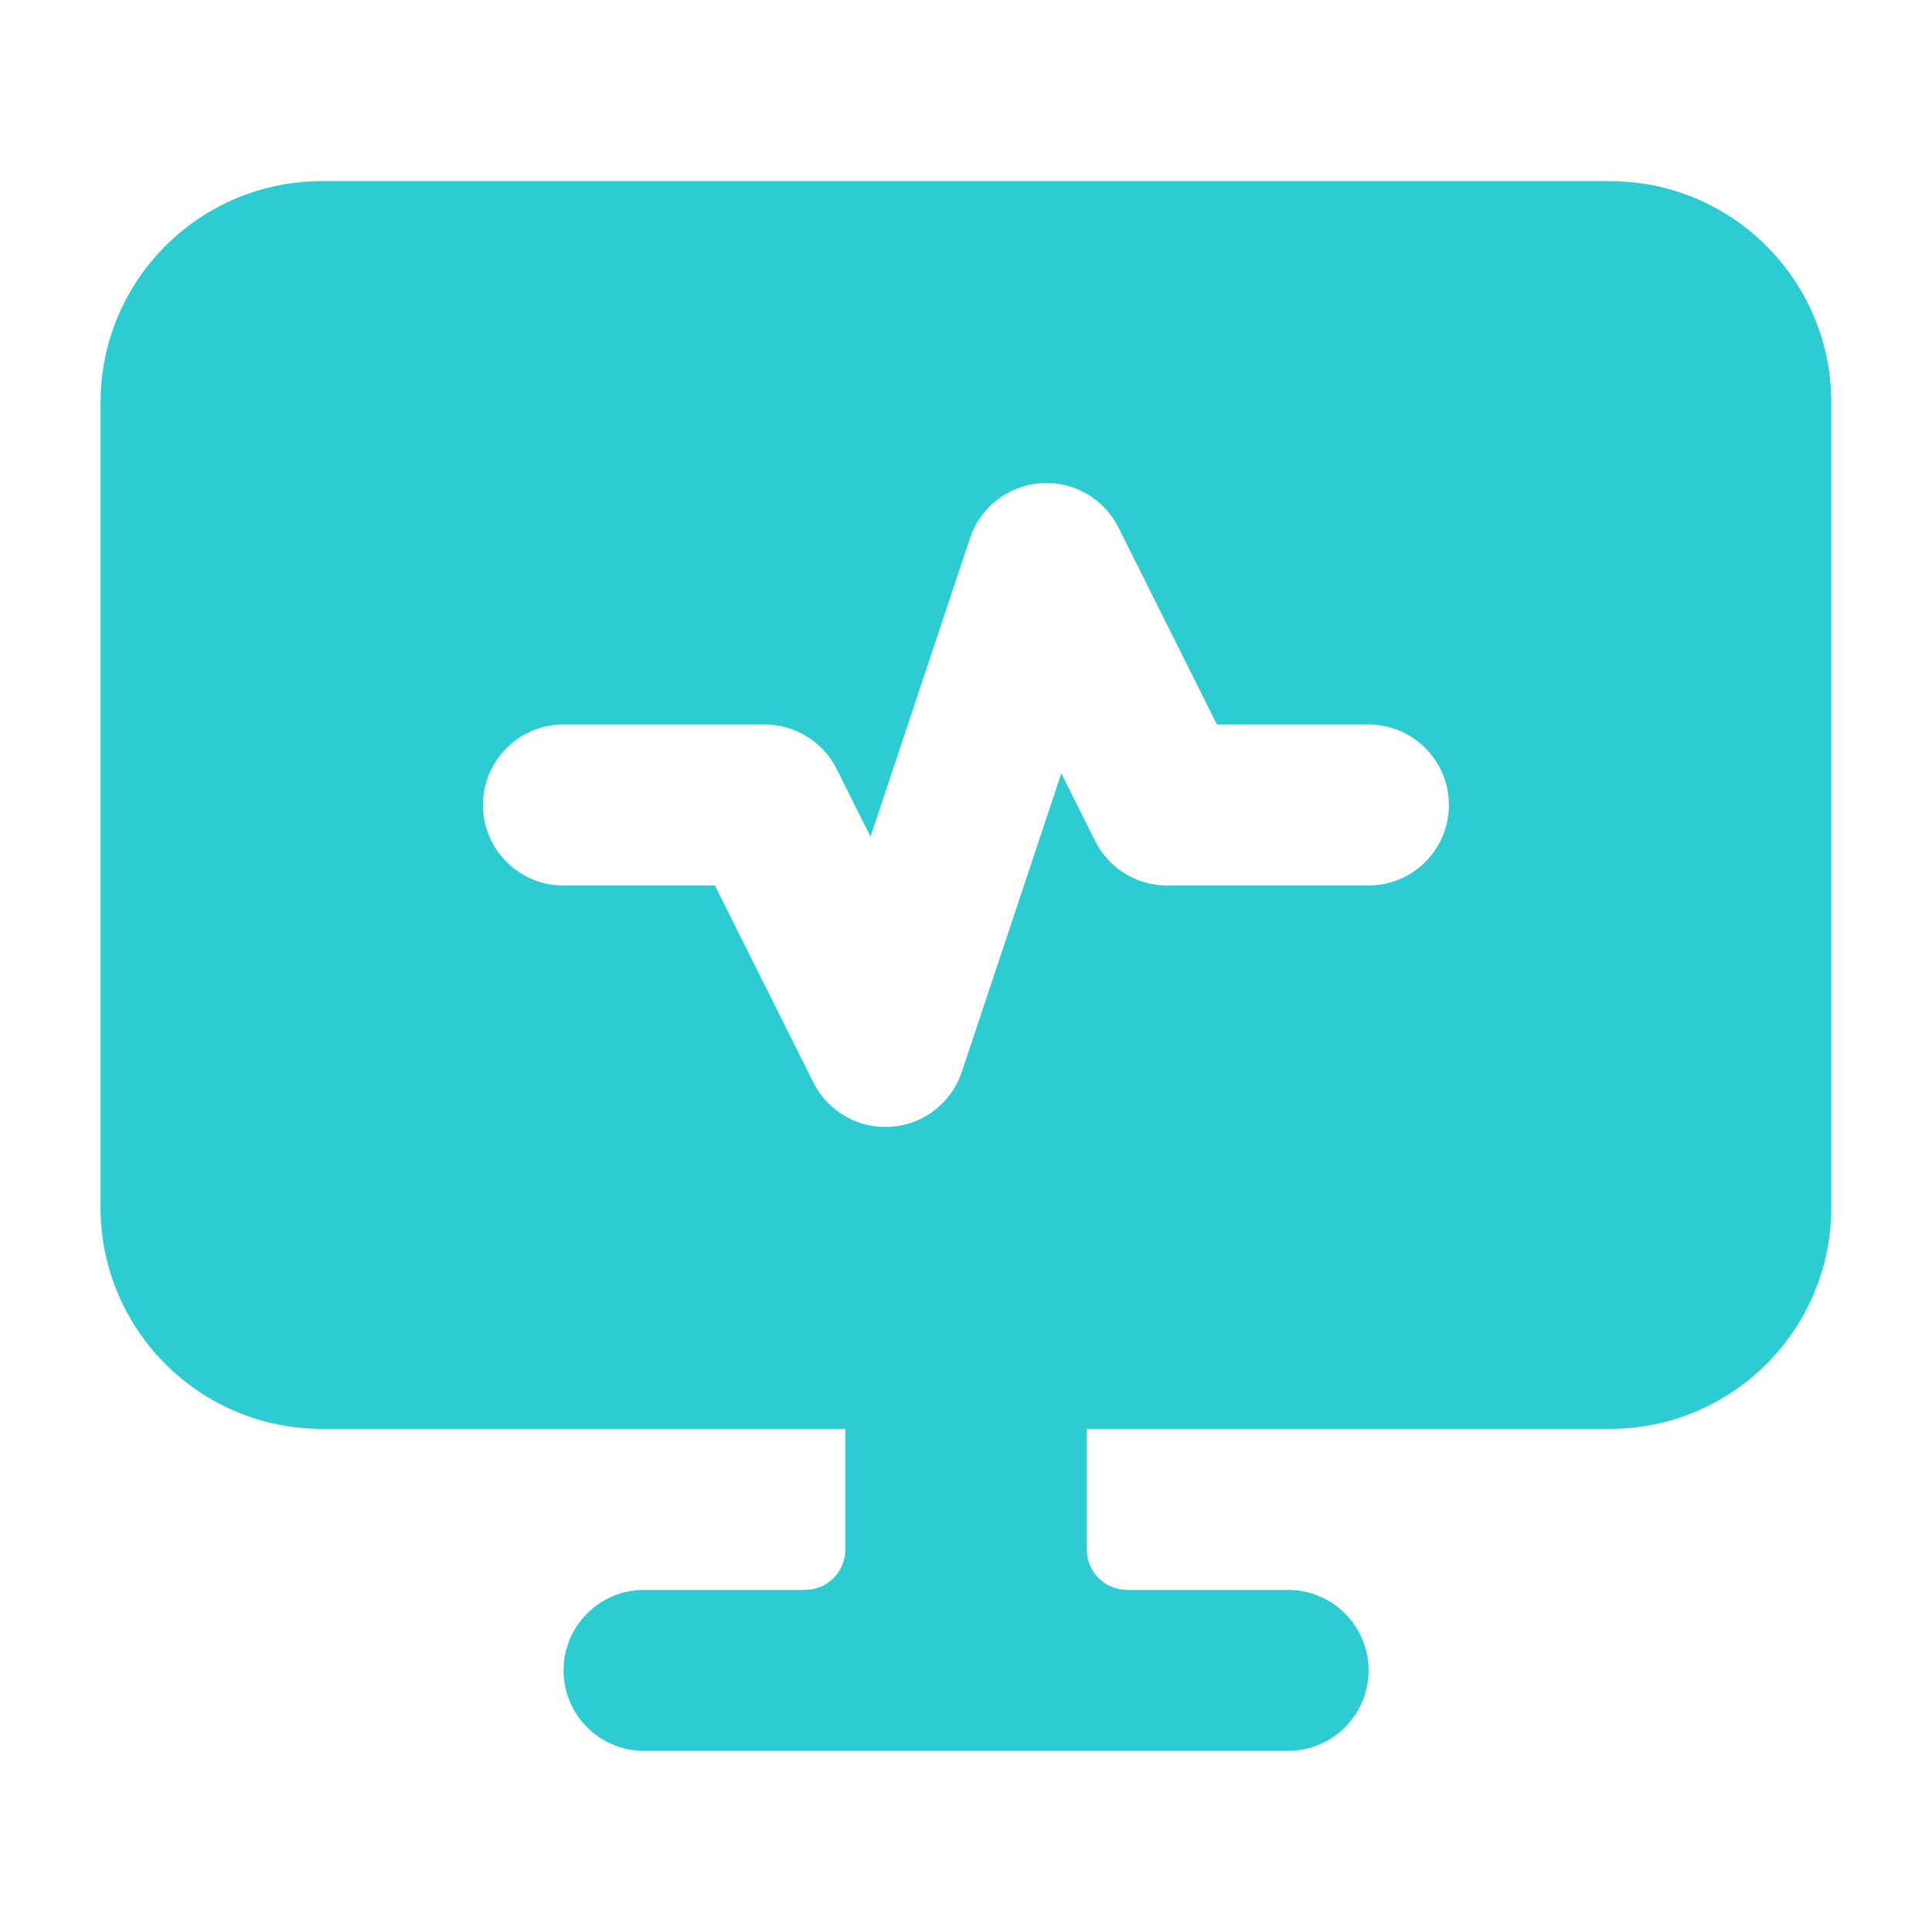
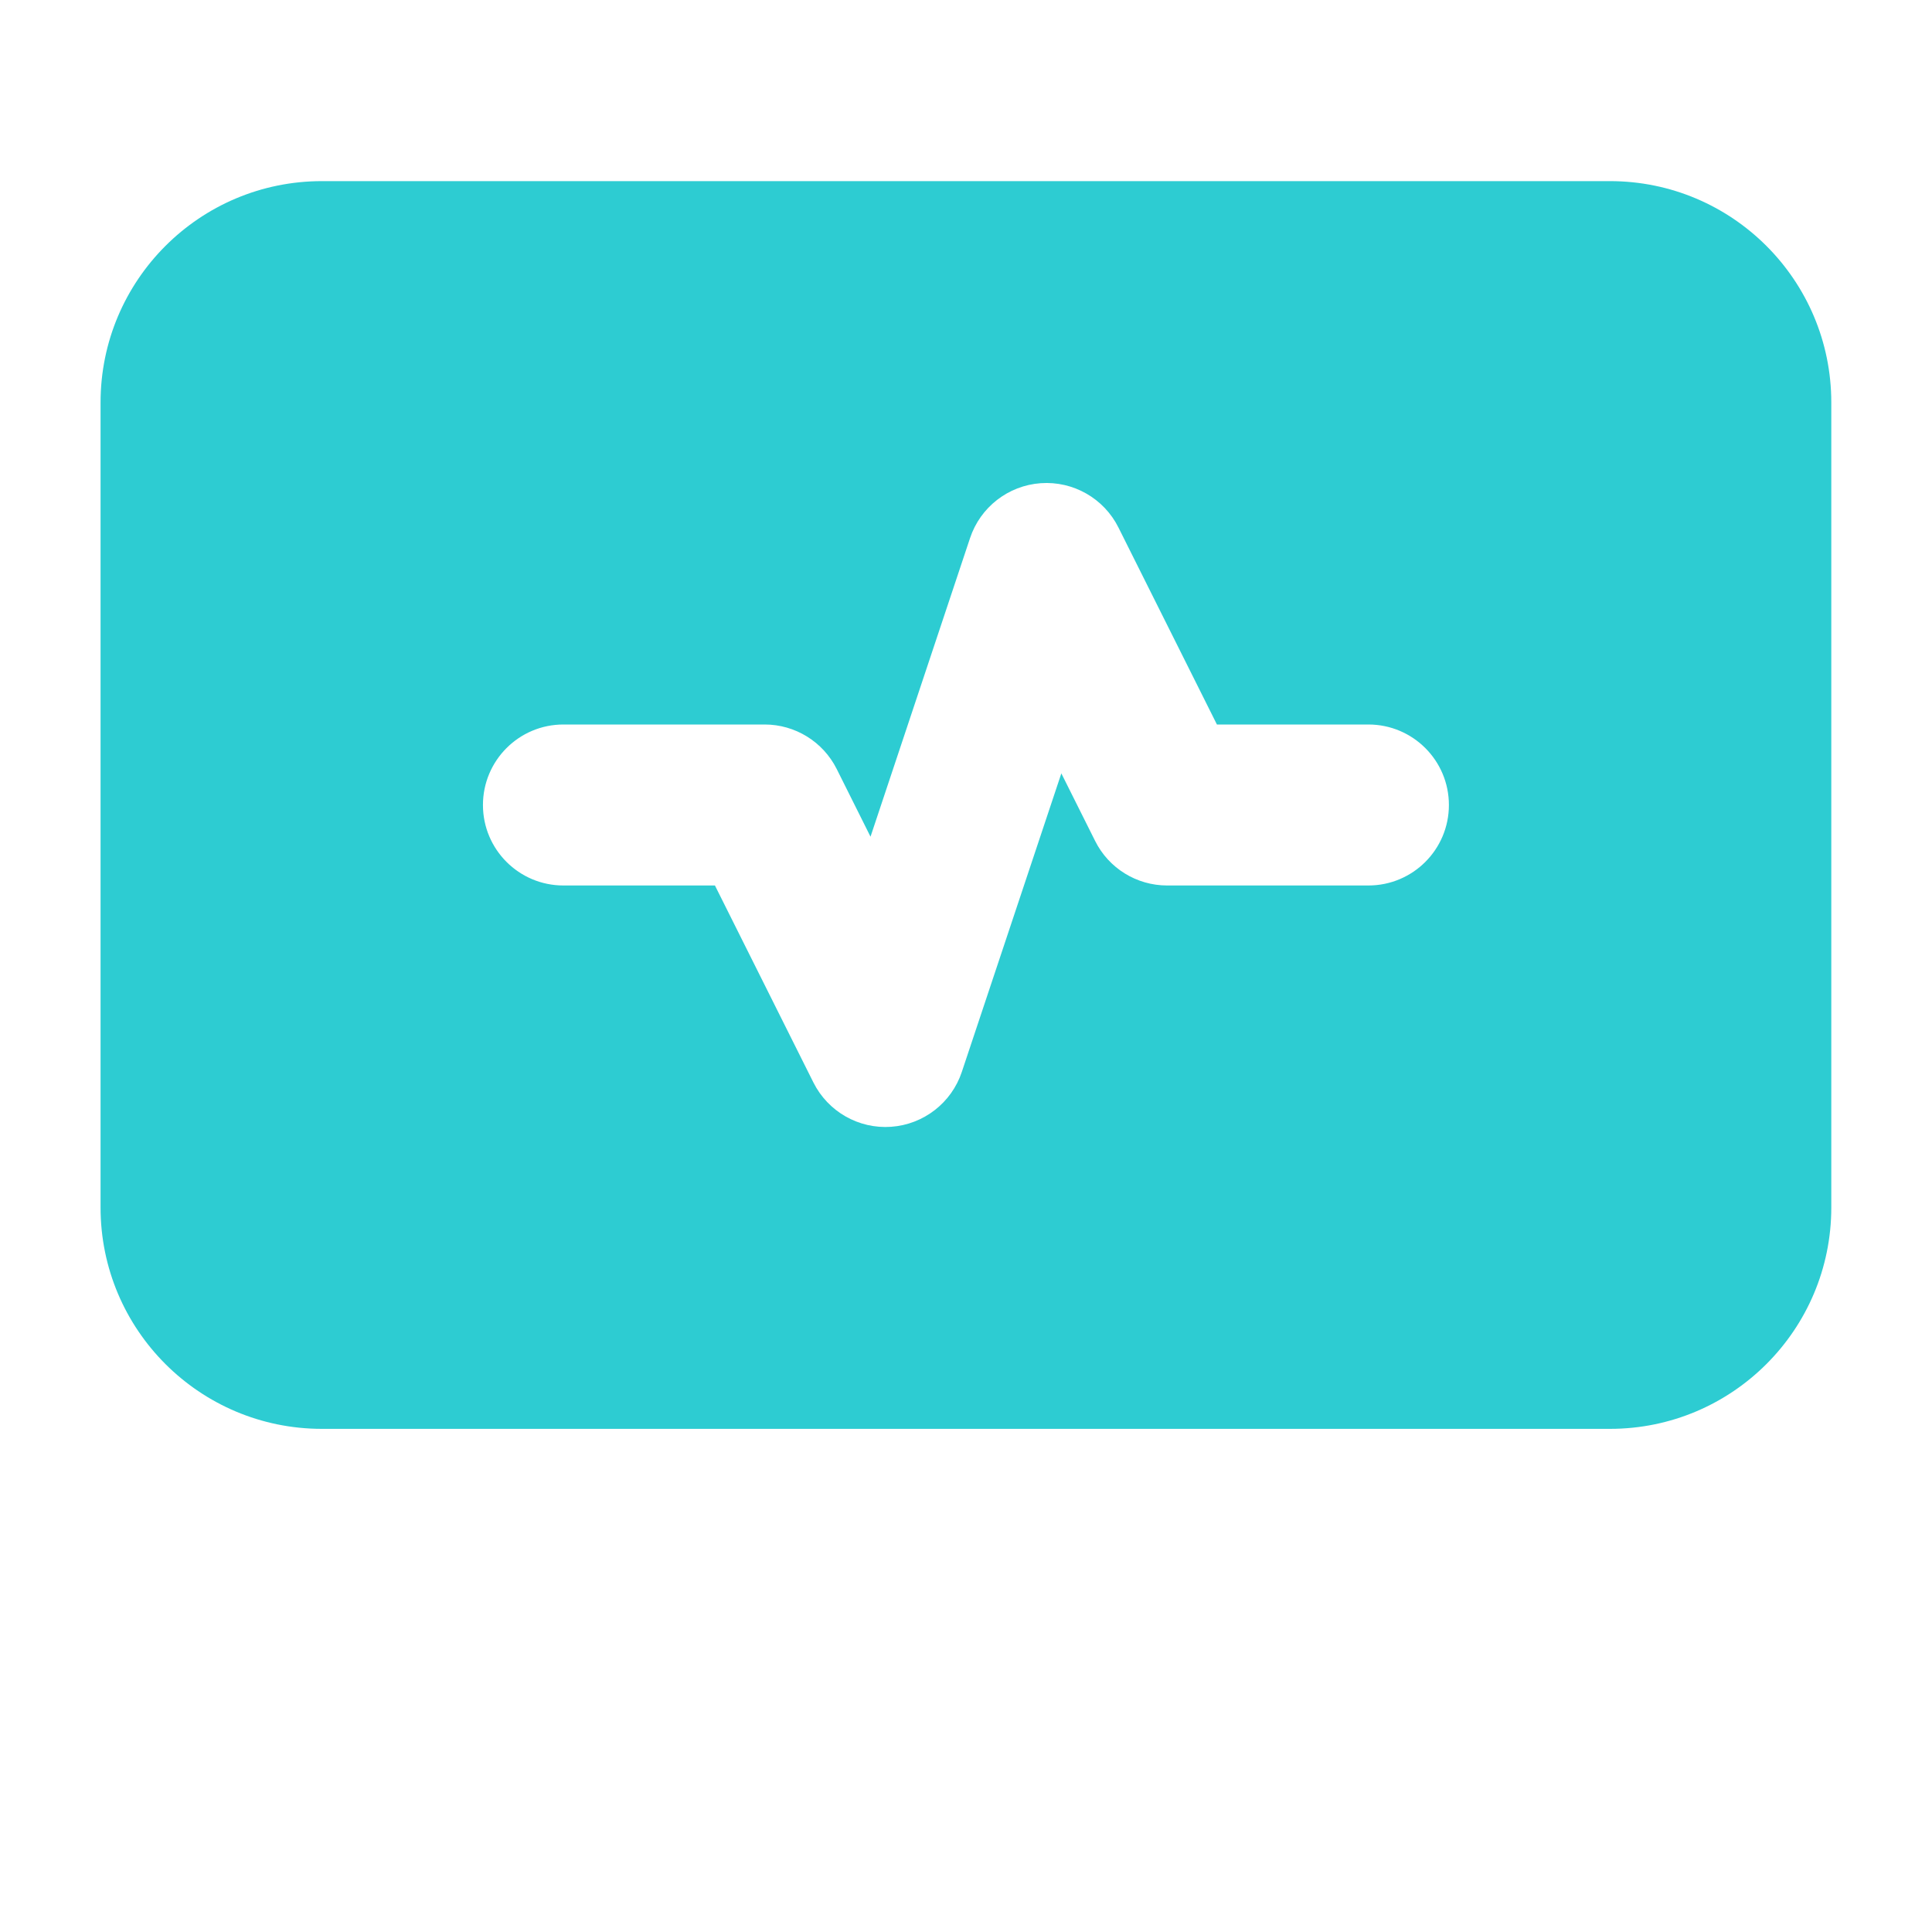
<svg xmlns="http://www.w3.org/2000/svg" width="40" height="40" viewBox="0 0 40 40" fill="none">
-   <path fill-rule="evenodd" clip-rule="evenodd" d="M17.501 27.917C17.501 26.996 18.247 26.25 19.168 26.25H20.835C21.755 26.25 22.501 26.996 22.501 27.917V32.083C22.501 32.544 22.875 32.917 23.335 32.917H26.668C27.588 32.917 28.335 33.663 28.335 34.583C28.335 35.504 27.588 36.25 26.668 36.25H13.335C12.414 36.25 11.668 35.504 11.668 34.583C11.668 33.663 12.414 32.917 13.335 32.917H16.668C17.128 32.917 17.501 32.544 17.501 32.083V27.917Z" fill="#2DCCD2" />
  <path fill-rule="evenodd" clip-rule="evenodd" d="M6.665 3.75C4.134 3.75 2.082 5.802 2.082 8.333V25C2.082 27.531 4.134 29.583 6.665 29.583H33.332C35.863 29.583 37.915 27.531 37.915 25V8.333C37.915 5.802 35.863 3.75 33.332 3.75H6.665ZM23.156 10.921C22.855 10.319 22.22 9.956 21.547 10.004C20.875 10.052 20.297 10.5 20.084 11.14L18.023 17.323L17.323 15.921C17.04 15.357 16.463 15 15.832 15H11.665C10.745 15 9.999 15.746 9.999 16.667C9.999 17.587 10.745 18.333 11.665 18.333H14.802L16.841 22.412C17.143 23.015 17.778 23.377 18.45 23.329C19.122 23.281 19.7 22.833 19.913 22.194L21.974 16.012L22.674 17.412C22.956 17.977 23.533 18.333 24.165 18.333H28.331C29.252 18.333 29.998 17.587 29.998 16.667C29.998 15.746 29.252 15 28.331 15H25.195L23.156 10.921Z" fill="#2DCCD2" />
</svg>